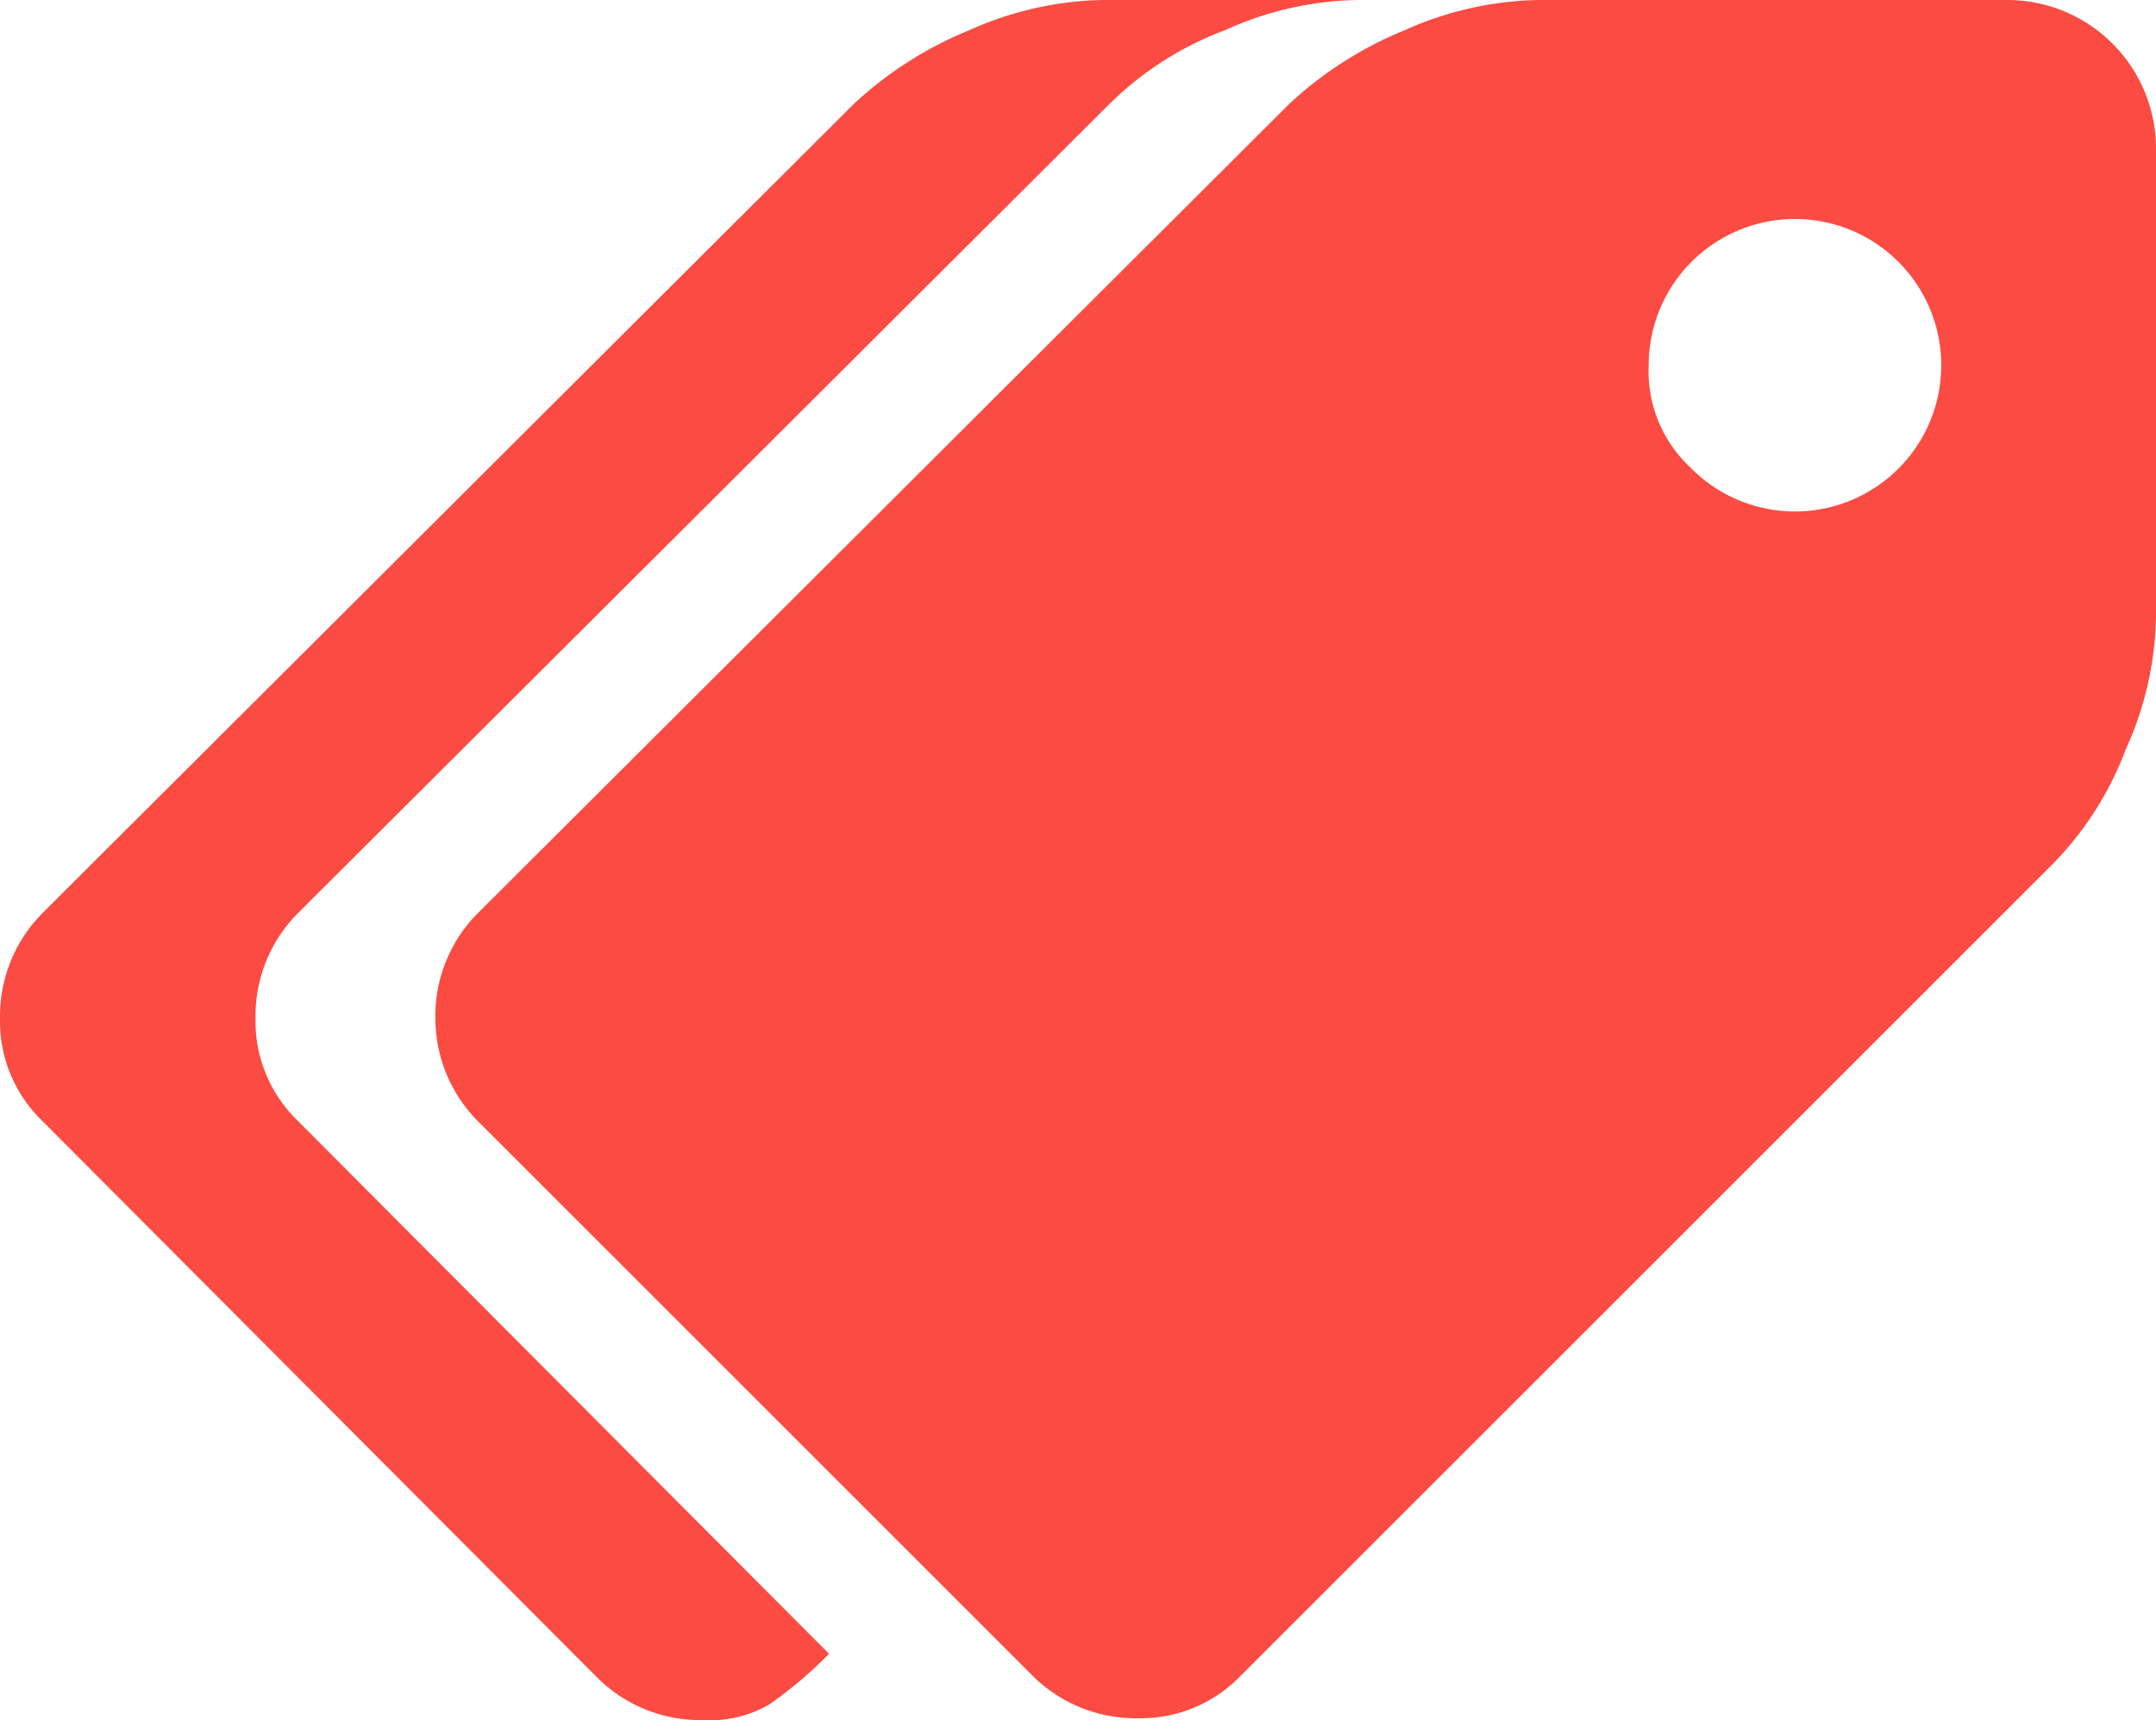
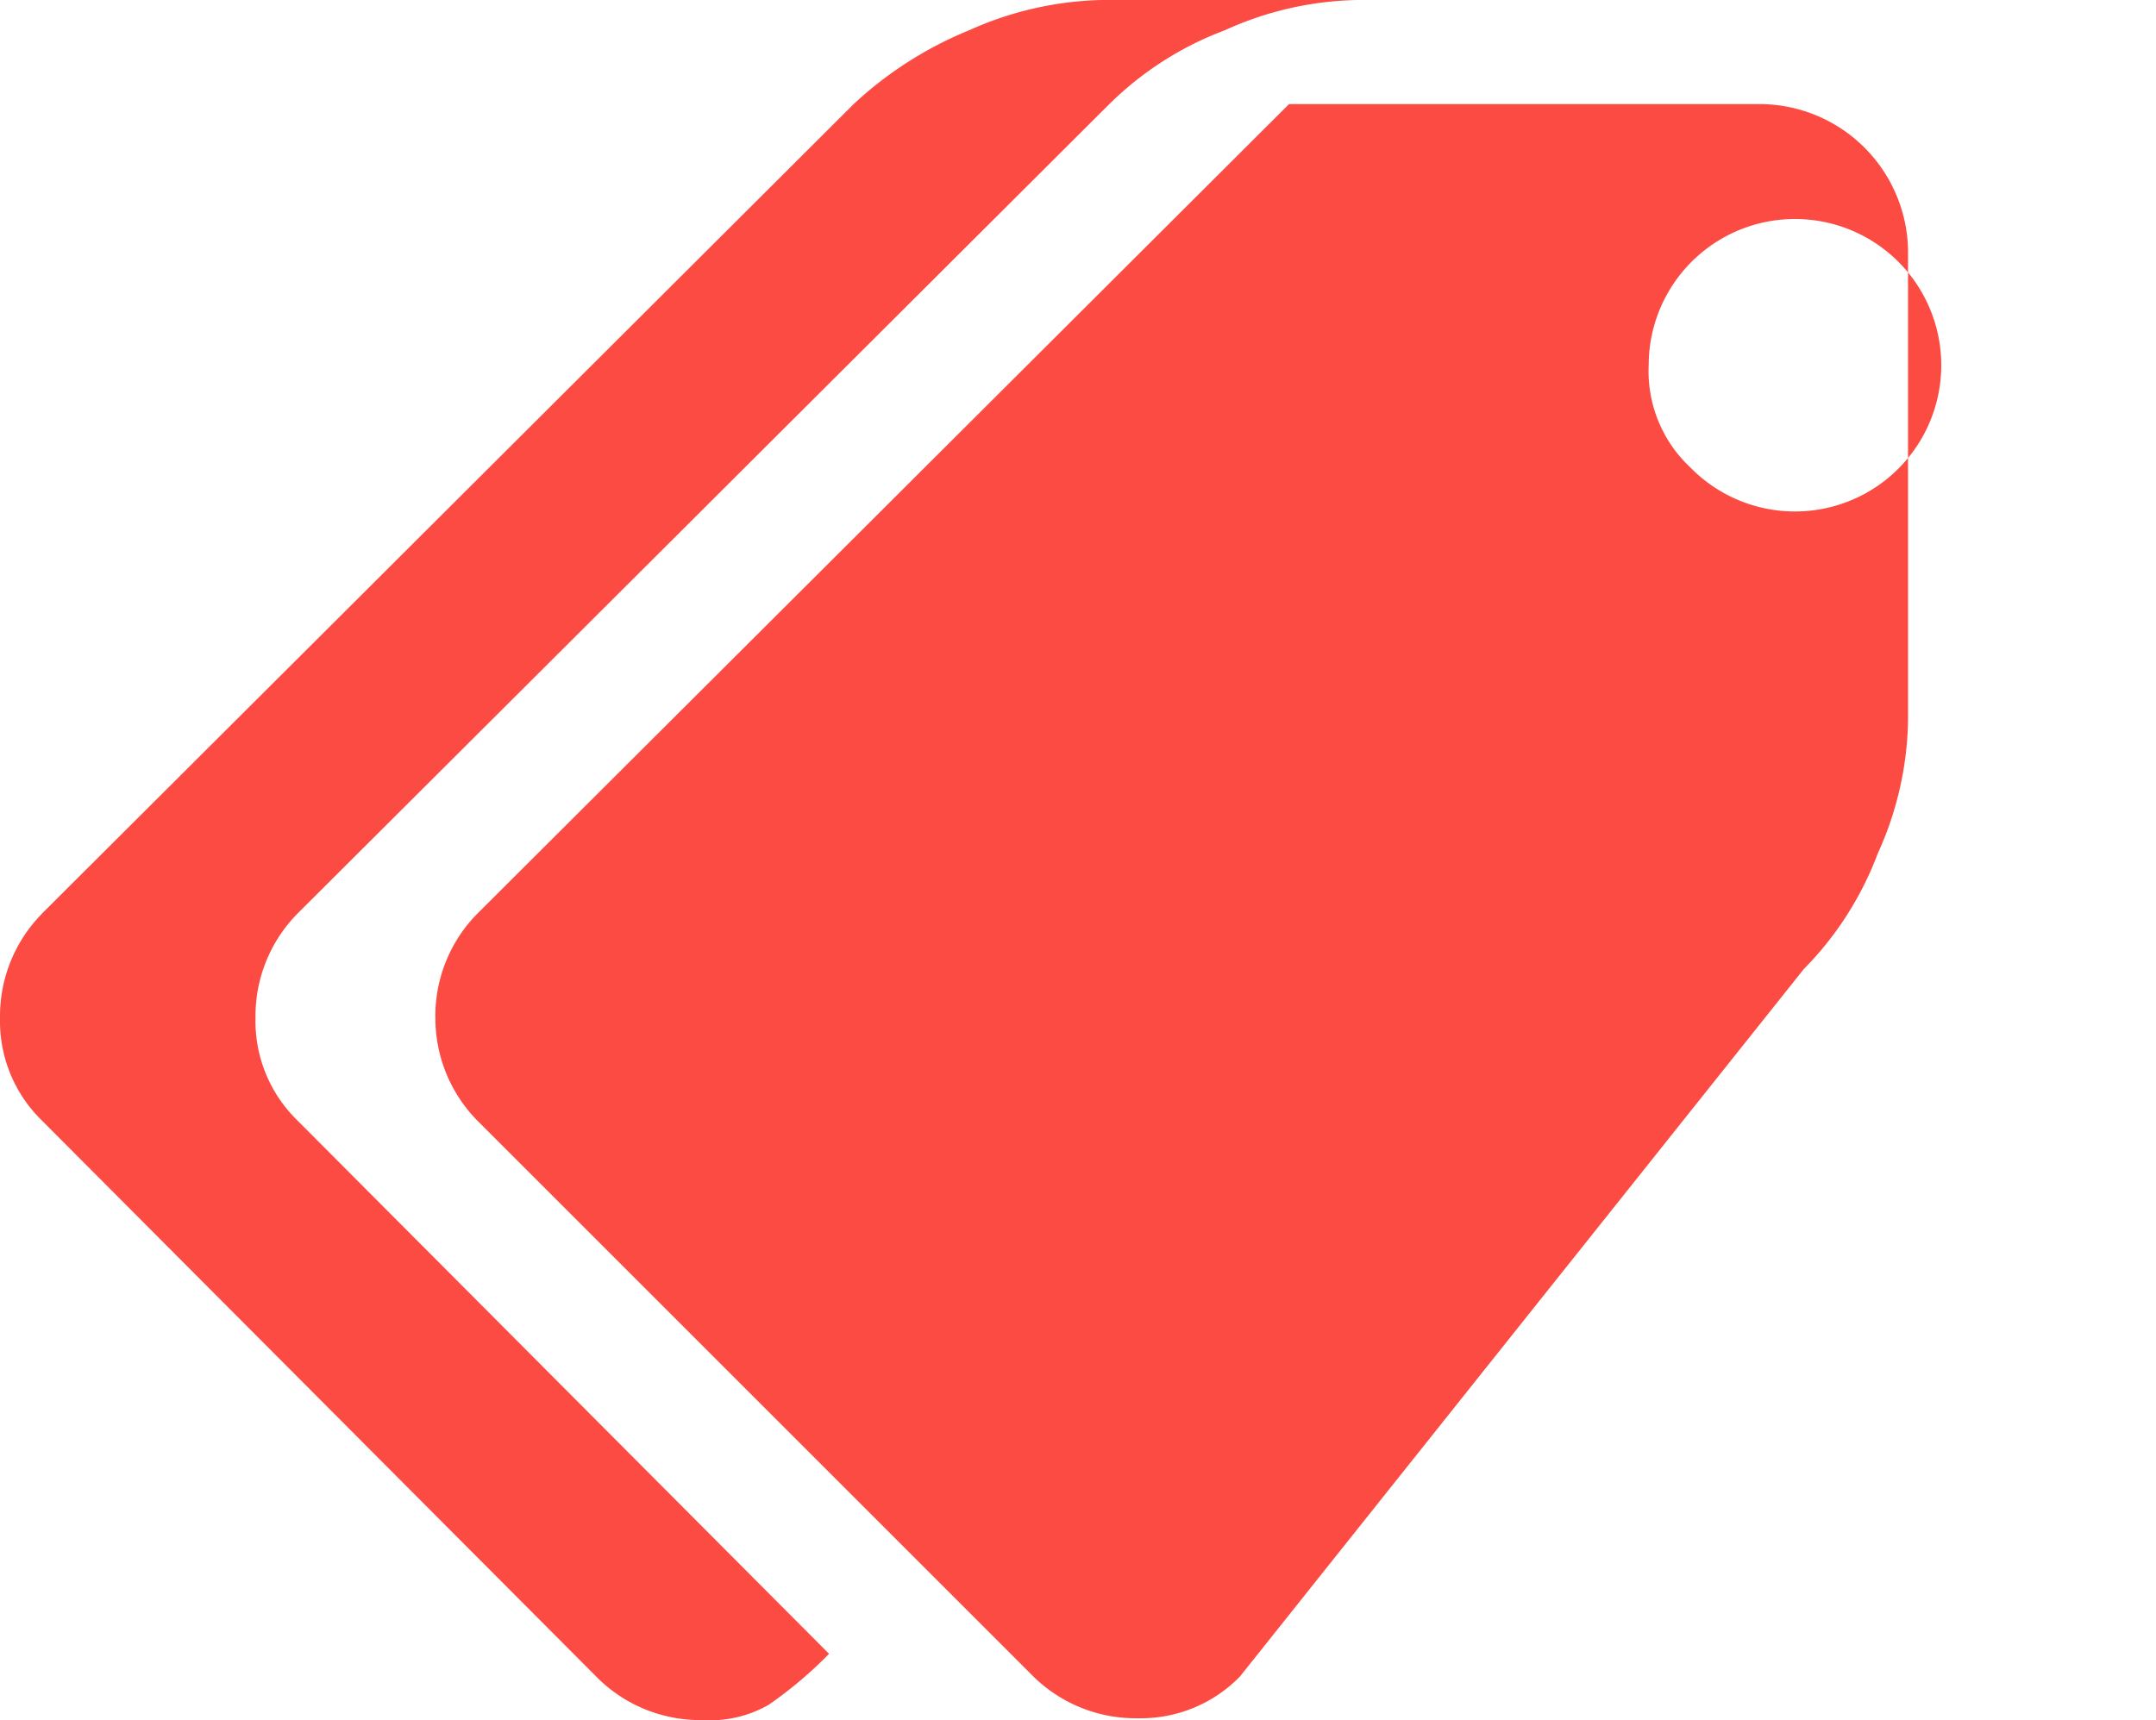
<svg xmlns="http://www.w3.org/2000/svg" width="77.687" height="62" viewBox="0 0 77.687 62">
-   <path id="标签管理_红" d="M78.48,191.854a5.256,5.256,0,0,1,1.5-3.751l29.261-29.192a13.669,13.669,0,0,1,4.161-2.66,12.252,12.252,0,0,1,4.774-1.091h17.052a5.36,5.36,0,0,1,5.252,5.252v16.984a12,12,0,0,1-1.091,4.774,11.836,11.836,0,0,1-2.66,4.161L107.468,215.59a4.992,4.992,0,0,1-3.683,1.5,5.256,5.256,0,0,1-3.751-1.5L79.981,195.537a5.271,5.271,0,0,1-1.5-3.683ZM123.7,172.006a5.271,5.271,0,1,0-1.5-3.683,4.744,4.744,0,0,0,1.5,3.683ZM64.293,188.1,93.554,158.91a13.668,13.668,0,0,1,4.16-2.66,12.252,12.252,0,0,1,4.774-1.091H111.7a12,12,0,0,0-4.774,1.091,11.832,11.832,0,0,0-4.16,2.66L73.5,188.1a5.256,5.256,0,0,0-1.5,3.751,4.991,4.991,0,0,0,1.5,3.683l19.166,19.234a14.889,14.889,0,0,1-2.183,1.842,4.275,4.275,0,0,1-2.387.546,5.256,5.256,0,0,1-3.751-1.5L64.294,195.537a4.991,4.991,0,0,1-1.5-3.683,5.256,5.256,0,0,1,1.5-3.751ZM64.293,188.1Z" transform="translate(-62.793 -155.159)" fill="#fc4b42" />
+   <path id="标签管理_红" d="M78.48,191.854a5.256,5.256,0,0,1,1.5-3.751l29.261-29.192h17.052a5.36,5.36,0,0,1,5.252,5.252v16.984a12,12,0,0,1-1.091,4.774,11.836,11.836,0,0,1-2.66,4.161L107.468,215.59a4.992,4.992,0,0,1-3.683,1.5,5.256,5.256,0,0,1-3.751-1.5L79.981,195.537a5.271,5.271,0,0,1-1.5-3.683ZM123.7,172.006a5.271,5.271,0,1,0-1.5-3.683,4.744,4.744,0,0,0,1.5,3.683ZM64.293,188.1,93.554,158.91a13.668,13.668,0,0,1,4.16-2.66,12.252,12.252,0,0,1,4.774-1.091H111.7a12,12,0,0,0-4.774,1.091,11.832,11.832,0,0,0-4.16,2.66L73.5,188.1a5.256,5.256,0,0,0-1.5,3.751,4.991,4.991,0,0,0,1.5,3.683l19.166,19.234a14.889,14.889,0,0,1-2.183,1.842,4.275,4.275,0,0,1-2.387.546,5.256,5.256,0,0,1-3.751-1.5L64.294,195.537a4.991,4.991,0,0,1-1.5-3.683,5.256,5.256,0,0,1,1.5-3.751ZM64.293,188.1Z" transform="translate(-62.793 -155.159)" fill="#fc4b42" />
</svg>